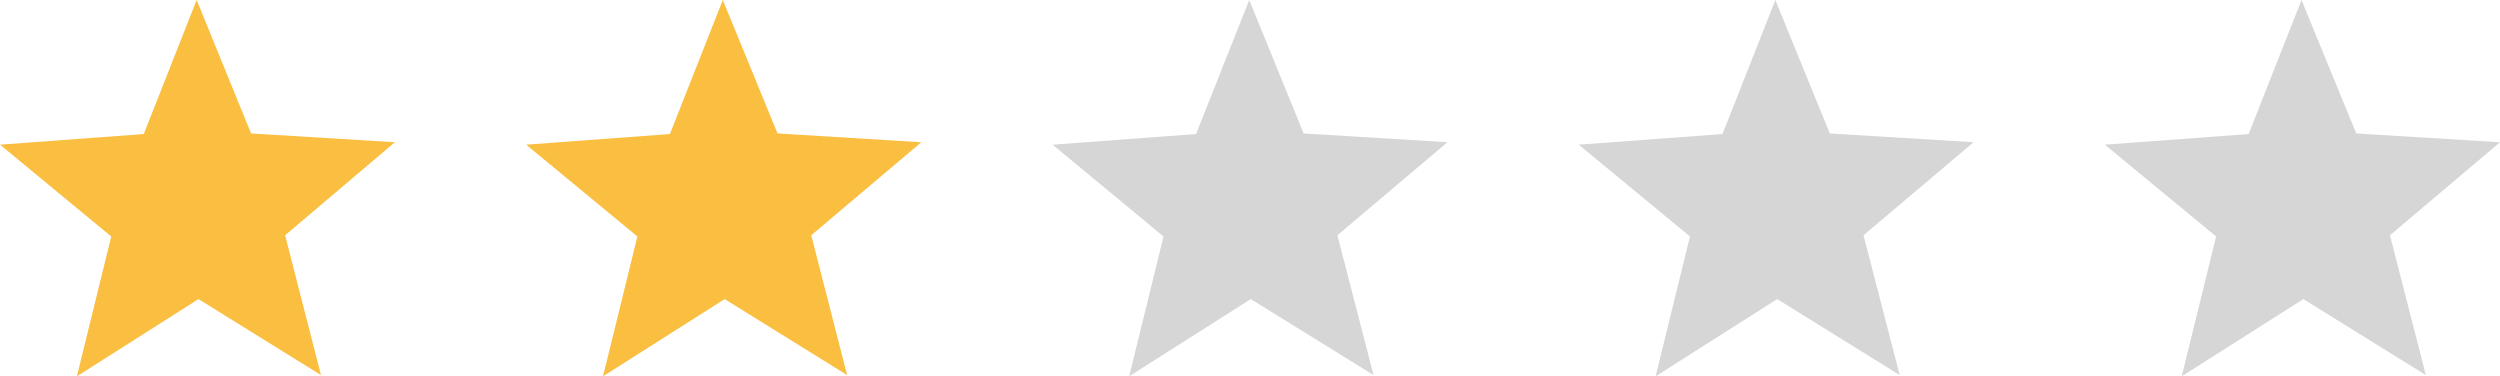
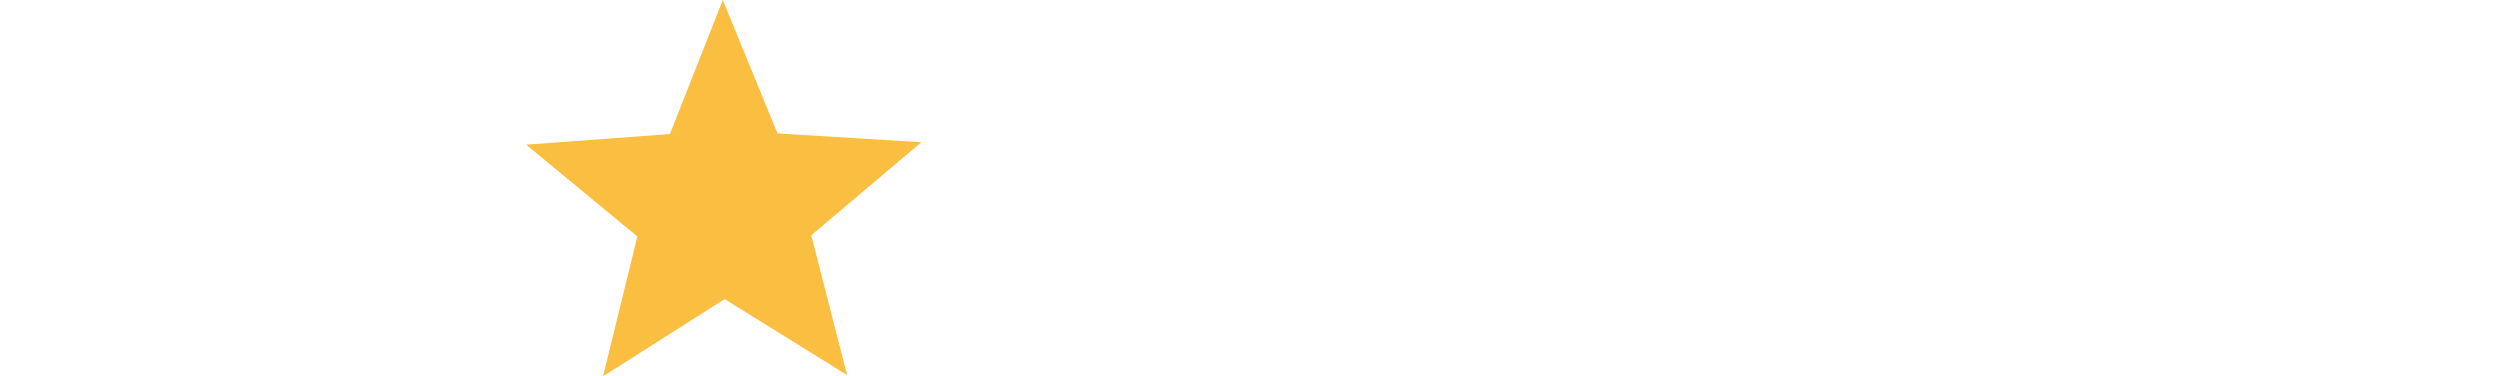
<svg xmlns="http://www.w3.org/2000/svg" viewBox="0 0 82.25 12.38">
  <defs>
    <style>.cls-1{fill:#fabe40;}.cls-2{fill:#d6d6d6;}</style>
  </defs>
  <g id="Layer_2" data-name="Layer 2">
    <g id="Layer_1-2" data-name="Layer 1">
-       <polygon class="cls-1" points="4.73 4.41 6.47 0 8.26 4.39 12.99 4.68 9.38 7.74 10.56 12.34 6.53 9.84 2.53 12.38 3.66 7.78 0 4.76 4.73 4.41" />
      <polygon class="cls-1" points="22.04 4.41 23.78 0 25.58 4.39 30.31 4.68 26.69 7.74 27.87 12.34 23.84 9.84 19.84 12.38 20.97 7.78 17.31 4.76 22.04 4.41" />
-       <polygon class="cls-2" points="39.35 4.41 41.1 0 42.89 4.39 47.62 4.68 44 7.74 45.19 12.34 41.15 9.84 37.15 12.38 38.28 7.78 34.63 4.76 39.35 4.41" />
-       <polygon class="cls-2" points="56.67 4.41 58.41 0 60.2 4.39 64.93 4.68 61.31 7.74 62.5 12.34 58.47 9.84 54.47 12.38 55.6 7.78 51.94 4.76 56.67 4.41" />
-       <polygon class="cls-2" points="73.98 4.41 75.72 0 77.52 4.39 82.25 4.68 78.63 7.74 79.81 12.34 75.78 9.84 71.78 12.38 72.91 7.78 69.25 4.76 73.98 4.41" />
    </g>
  </g>
</svg>